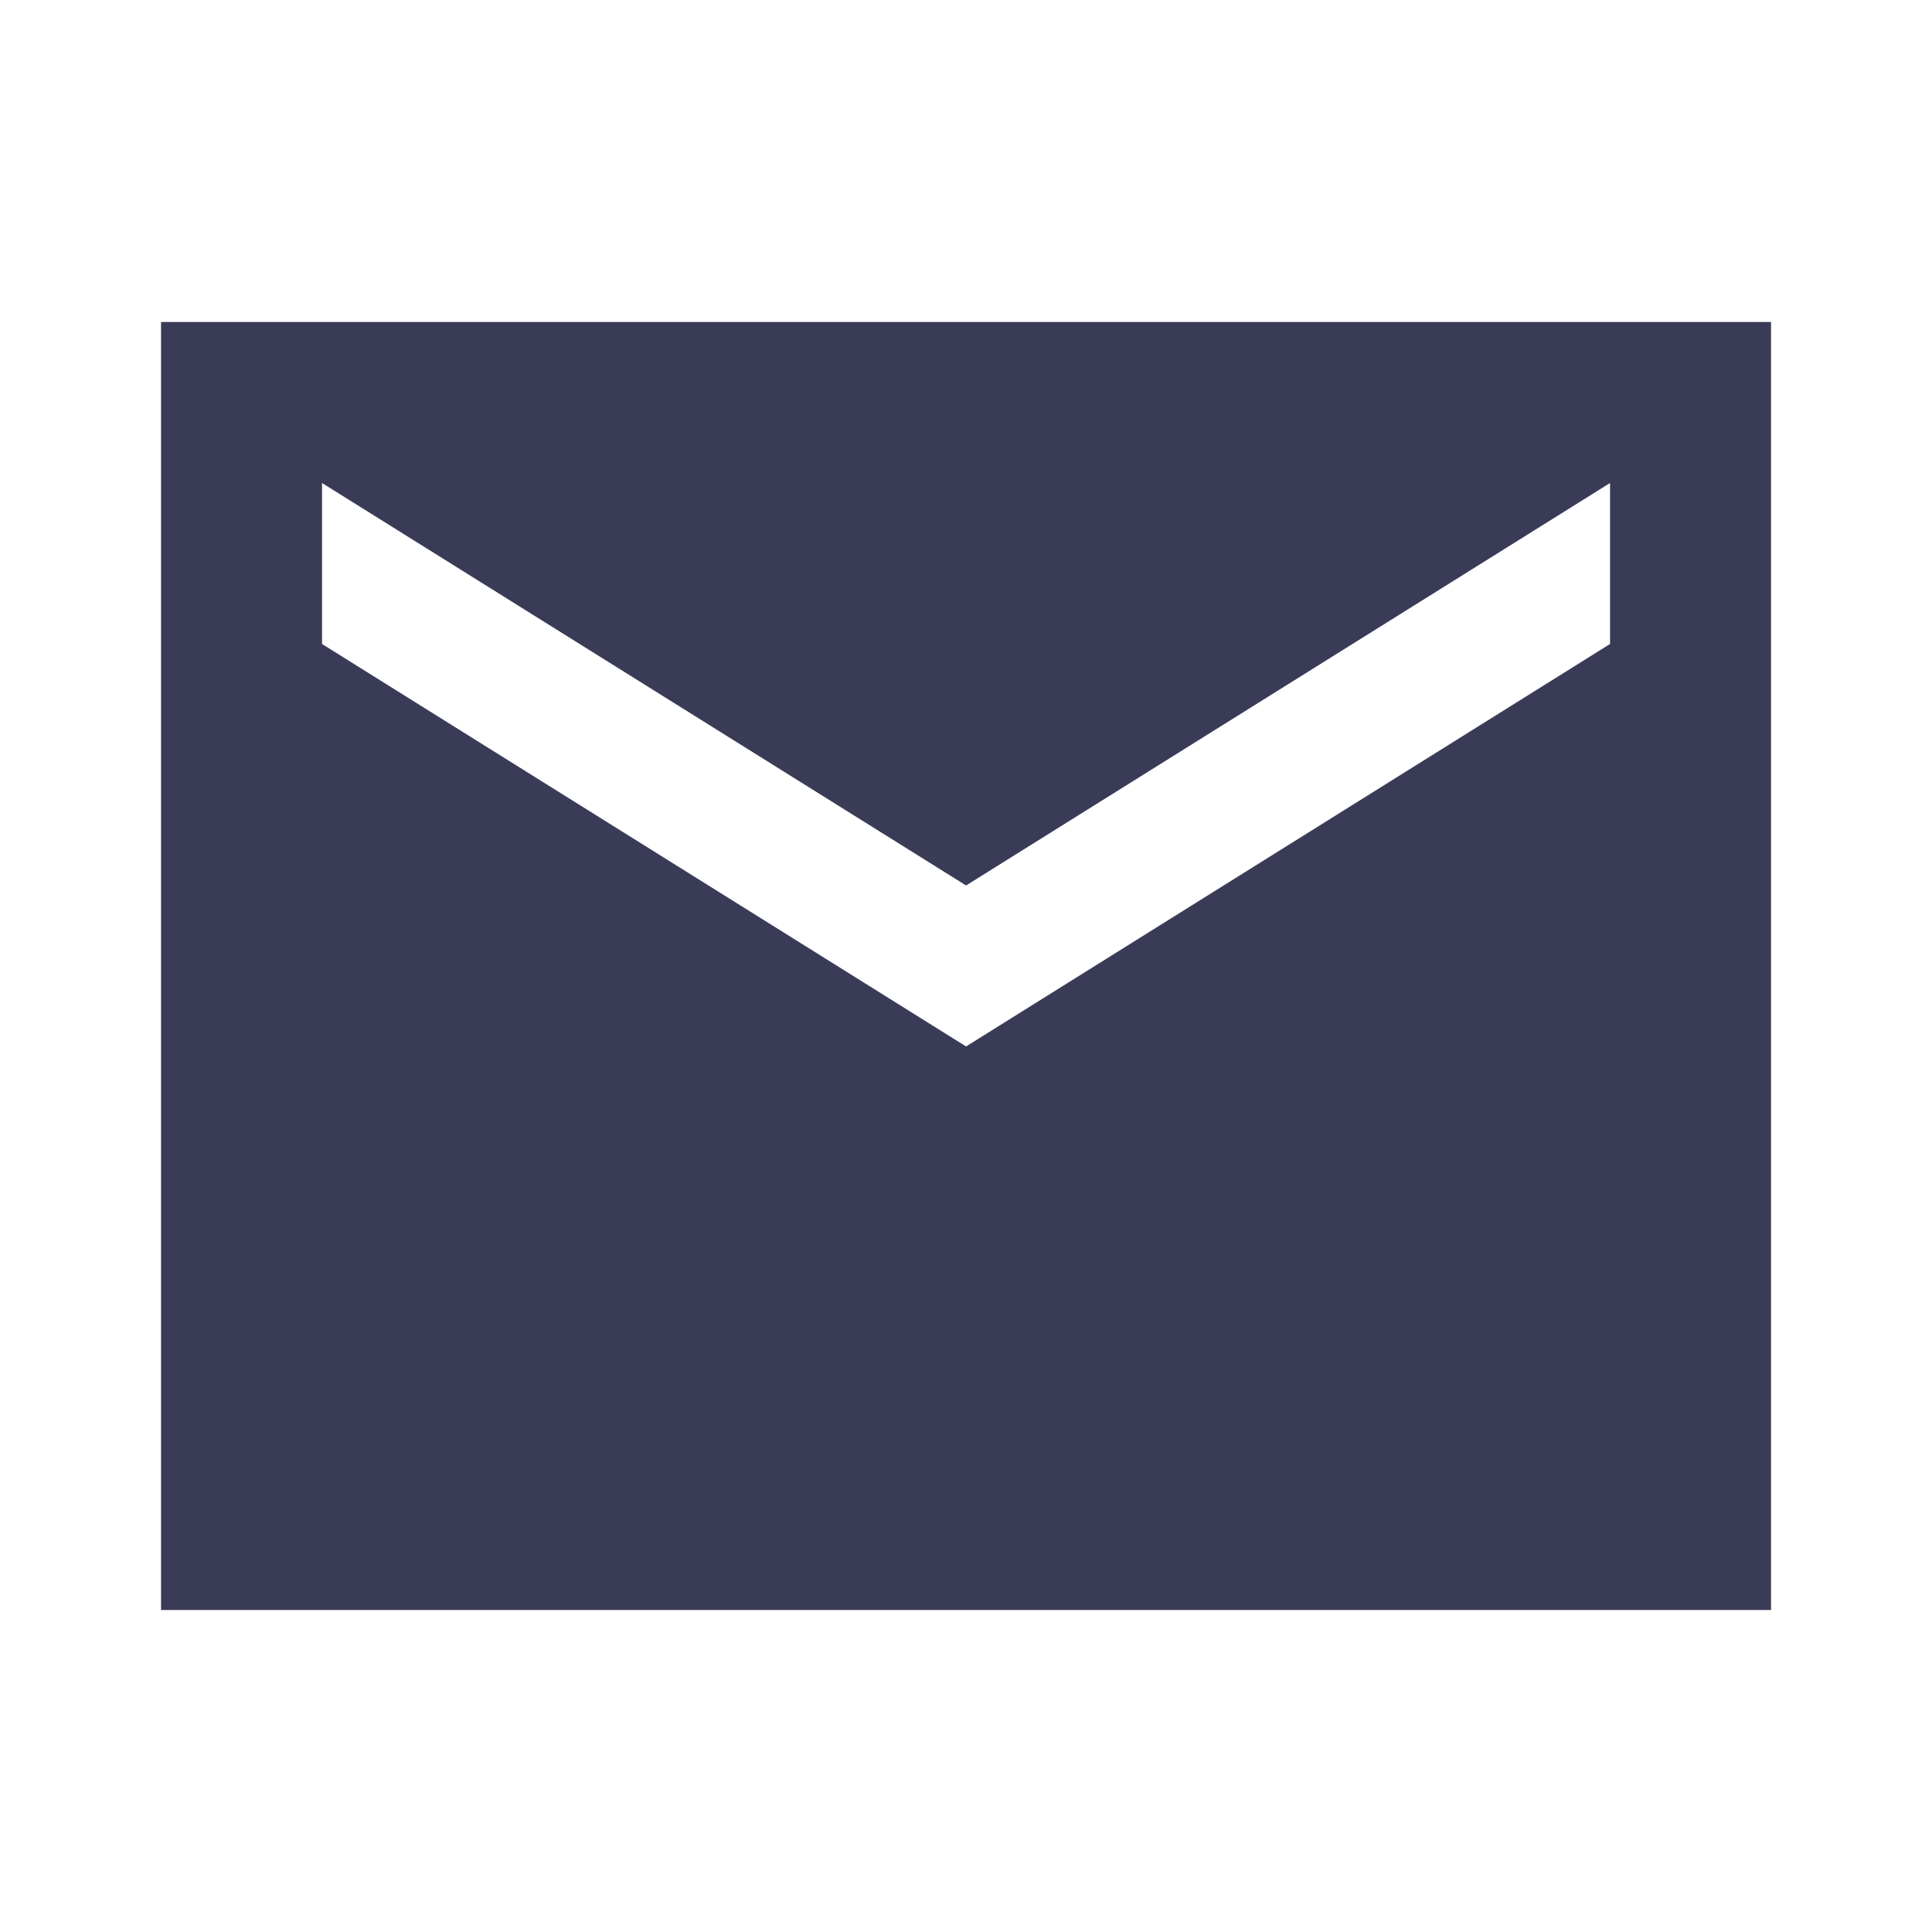
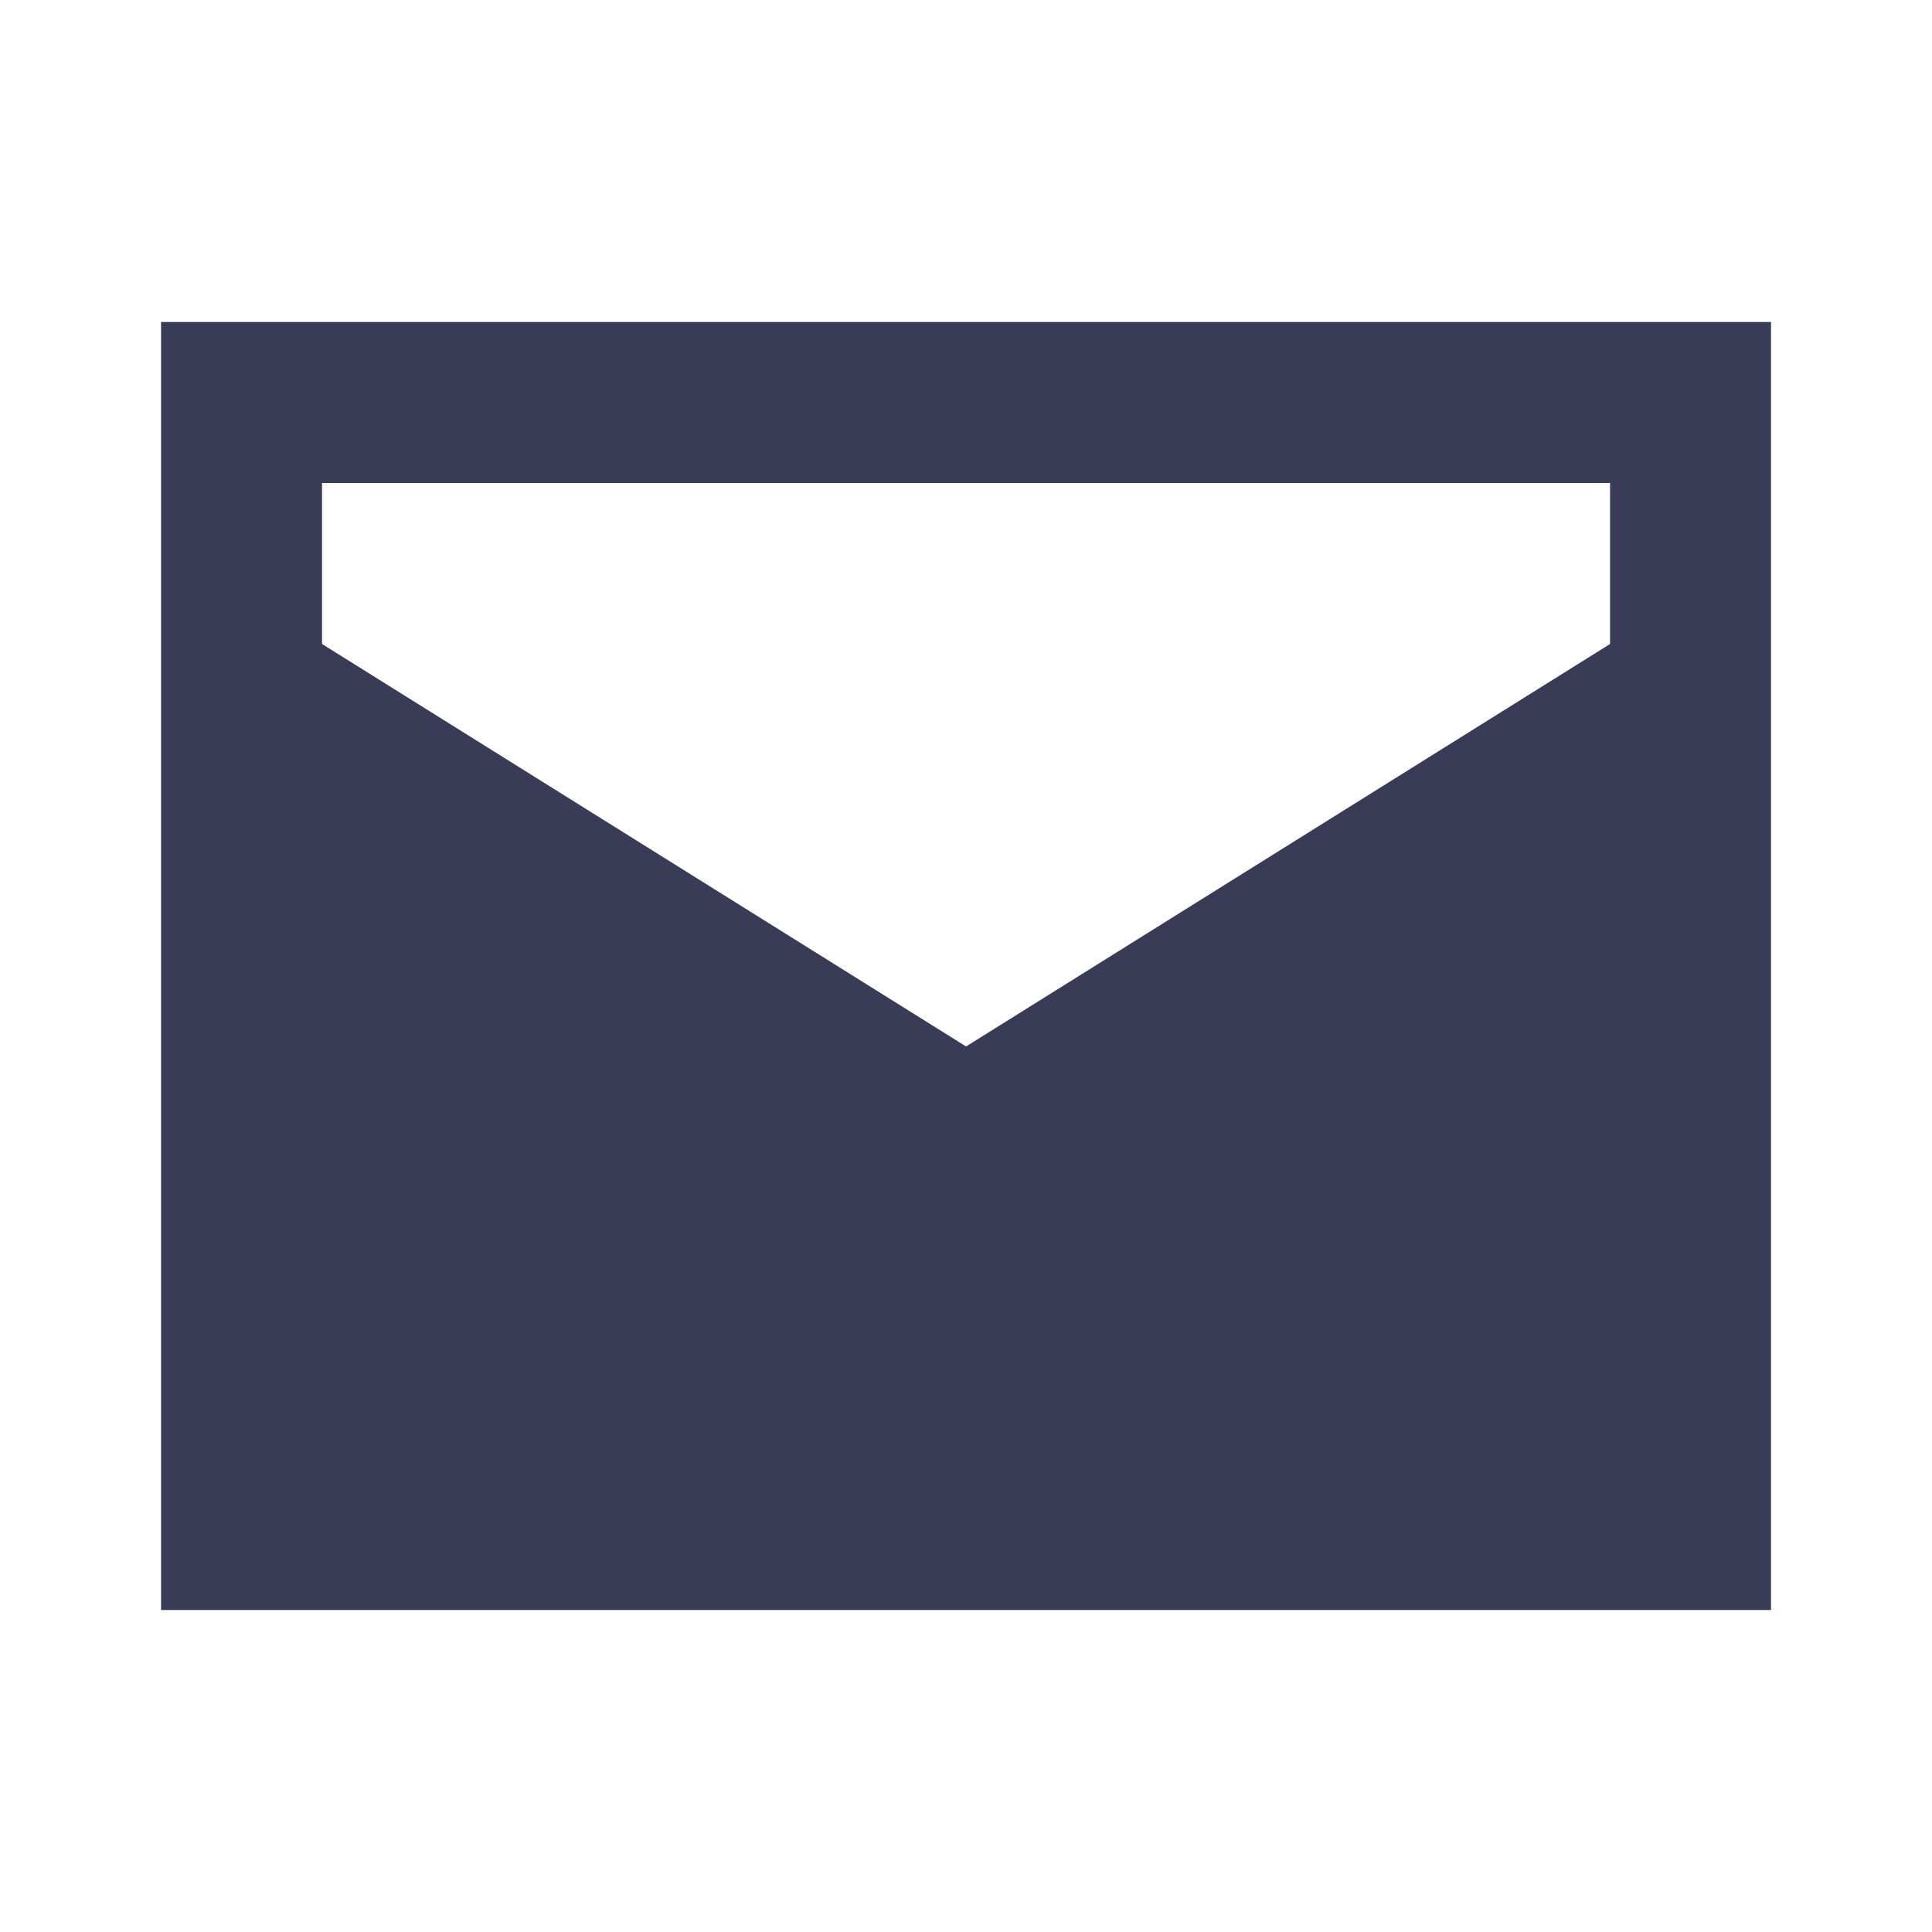
<svg xmlns="http://www.w3.org/2000/svg" width="28" height="28" viewBox="0 0 28 28" fill="none">
-   <path d="M25.667 4.667H2.334V23.333H25.667V4.667ZM23.334 9.333L14.001 15.166L4.667 9.333V7L14.001 12.833L23.334 7V9.333Z" fill="#3A3B57" />
+   <path d="M25.667 4.667H2.334V23.333H25.667V4.667ZM23.334 9.333L14.001 15.166L4.667 9.333V7L23.334 7V9.333Z" fill="#3A3B57" />
</svg>